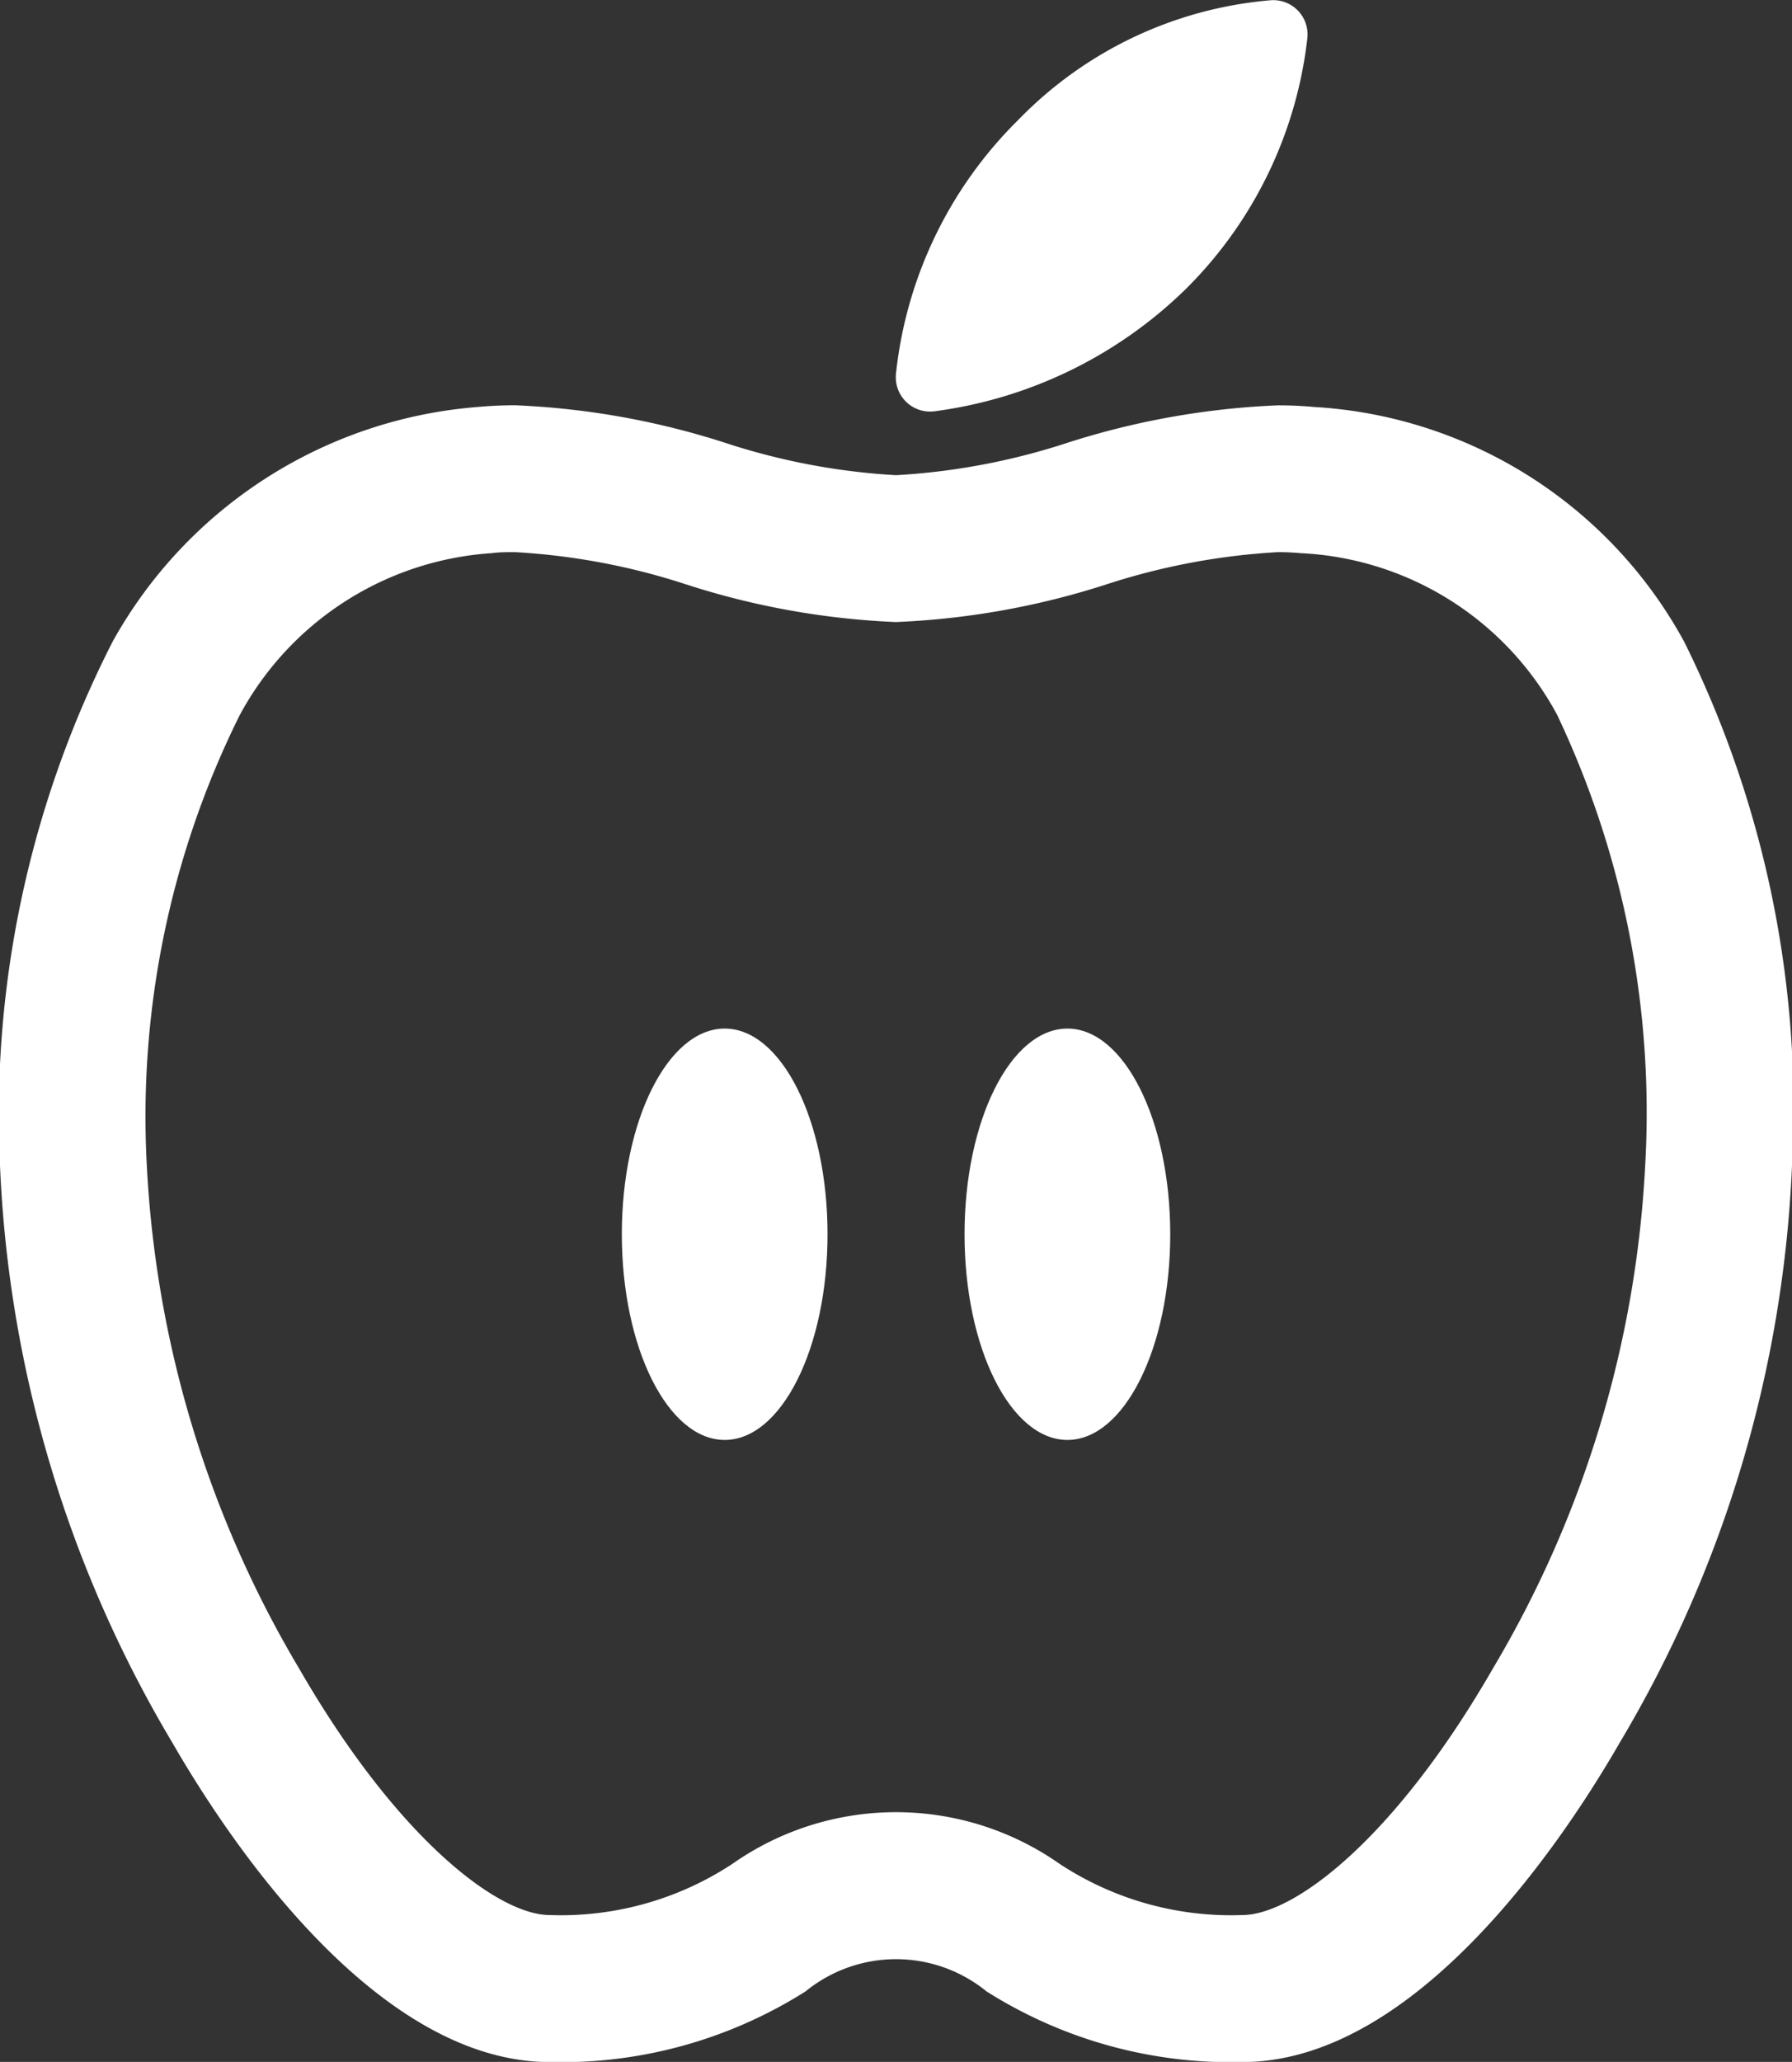
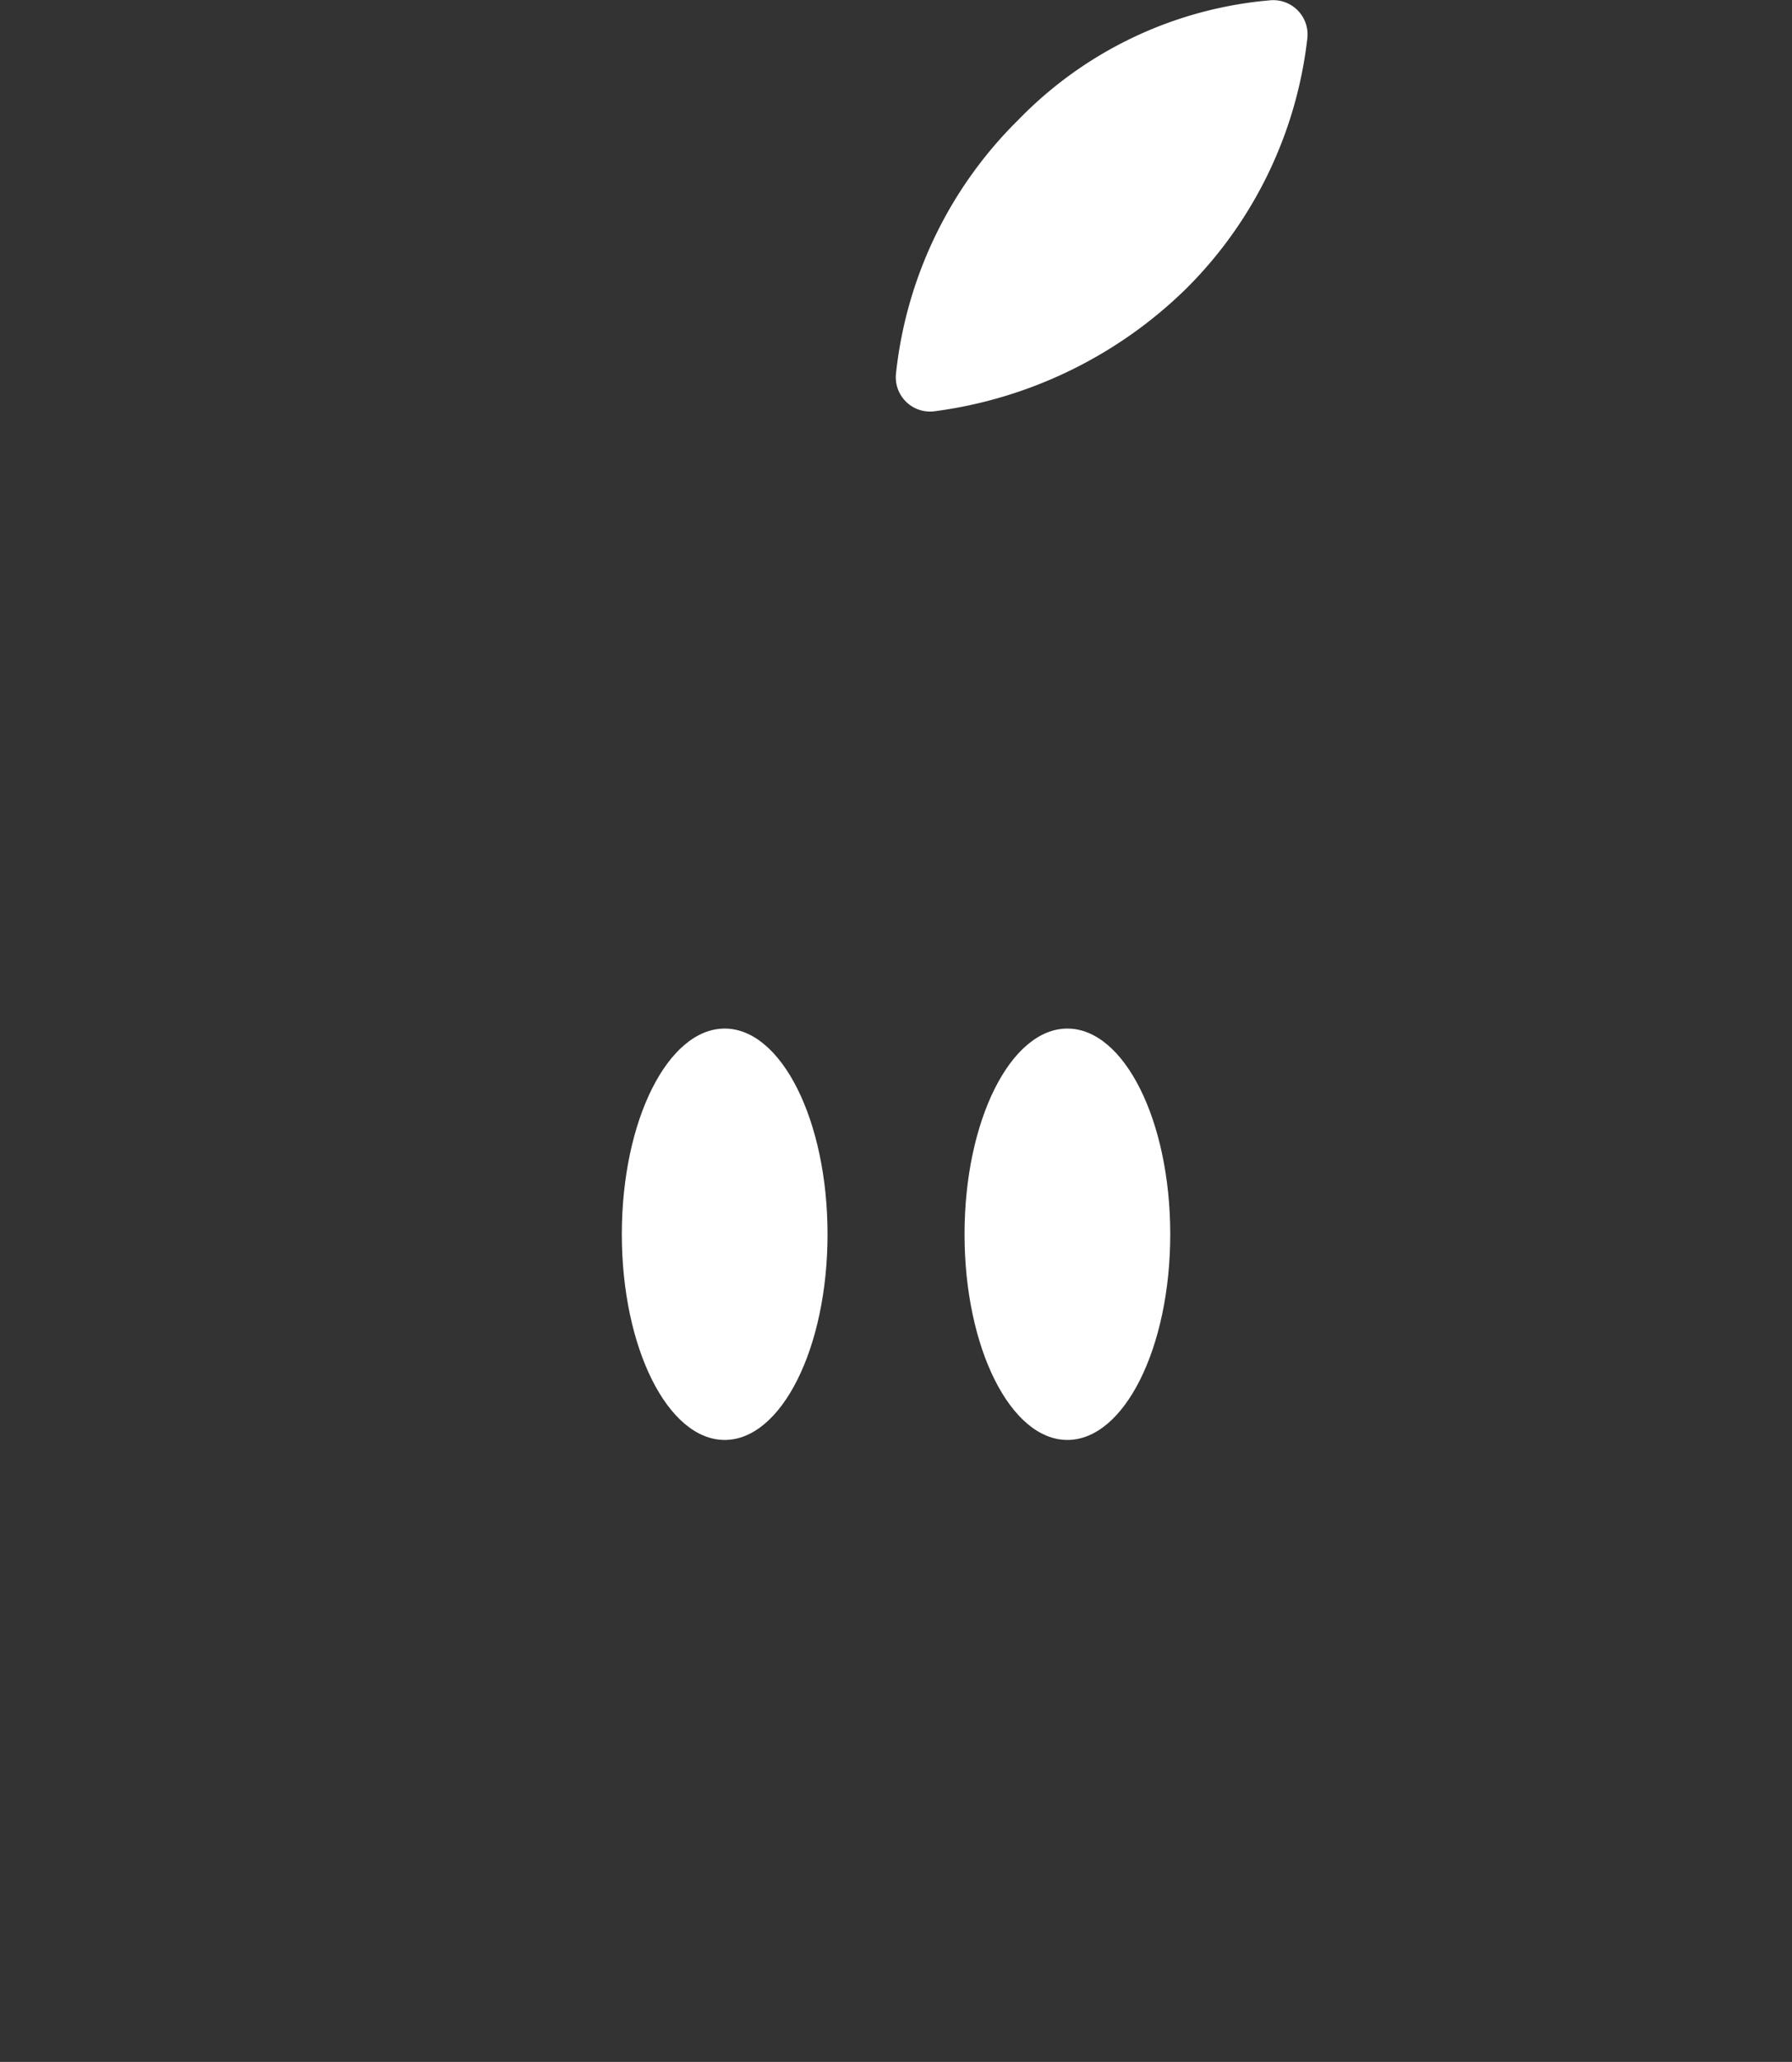
<svg xmlns="http://www.w3.org/2000/svg" width="24.409" height="28.079" viewBox="0 0 24.409 28.079">
  <rect x="0" y="0" width="24.409" height="28.079" fill="#333333" stroke="none" />
  <g transform="translate(12555.3 -2937.625)">
-     <path d="M70.015,126.679a10.743,10.743,0,0,1,2.868.513,9.094,9.094,0,0,0,2.322.439,9.144,9.144,0,0,0,2.328-.439,10.8,10.8,0,0,1,2.873-.512h0c.166,0,.331.007.49.022a6.146,6.146,0,0,1,5.046,3.2,14.3,14.3,0,0,1,1.467,7.135,16.719,16.719,0,0,1-2.345,7.852c-.754,1.309-2.765,4.352-5.144,4.352a6.224,6.224,0,0,1-3.482-.962,1.951,1.951,0,0,0-2.466,0,6.224,6.224,0,0,1-3.482.962c-2.379,0-4.39-3.044-5.144-4.352A16.719,16.719,0,0,1,63,137.034a14.174,14.174,0,0,1,1.538-7.144,6.248,6.248,0,0,1,4.971-3.188C69.674,126.687,69.844,126.679,70.015,126.679Zm5.189,2.952a10.7,10.7,0,0,1-2.853-.511,9.132,9.132,0,0,0-2.336-.441c-.109,0-.217,0-.32.014a4.213,4.213,0,0,0-3.432,2.21A12.281,12.281,0,0,0,65,137.034a14.871,14.871,0,0,0,2.078,6.854c1.327,2.3,2.7,3.351,3.411,3.351a4.251,4.251,0,0,0,2.484-.695,3.88,3.88,0,0,1,4.463,0,4.25,4.25,0,0,0,2.484.695c.713,0,2.085-1.049,3.411-3.351a14.871,14.871,0,0,0,2.078-6.854,12.631,12.631,0,0,0-1.2-6.141,4.193,4.193,0,0,0-3.489-2.2c-.1-.009-.205-.014-.312-.014a9.184,9.184,0,0,0-2.343.441A10.752,10.752,0,0,1,75.2,129.631Z" transform="translate(-12618.3 2816.465)" fill="#fff" />
    <path d="M259.925,19.906a6.013,6.013,0,0,1-3.433,1.68.467.467,0,0,1-.531-.509,5.7,5.7,0,0,1,1.67-3.462,5.419,5.419,0,0,1,3.427-1.625.467.467,0,0,1,.506.521A5.719,5.719,0,0,1,259.925,19.906Z" transform="translate(-12799.057 2921.639)" fill="#fff" />
    <ellipse cx="1.401" cy="2.801" rx="1.401" ry="2.801" transform="translate(-12546.83 2951.632)" fill="#fff" />
    <ellipse cx="1.401" cy="2.801" rx="1.401" ry="2.801" transform="translate(-12542.162 2951.632)" fill="#fff" />
  </g>
</svg>